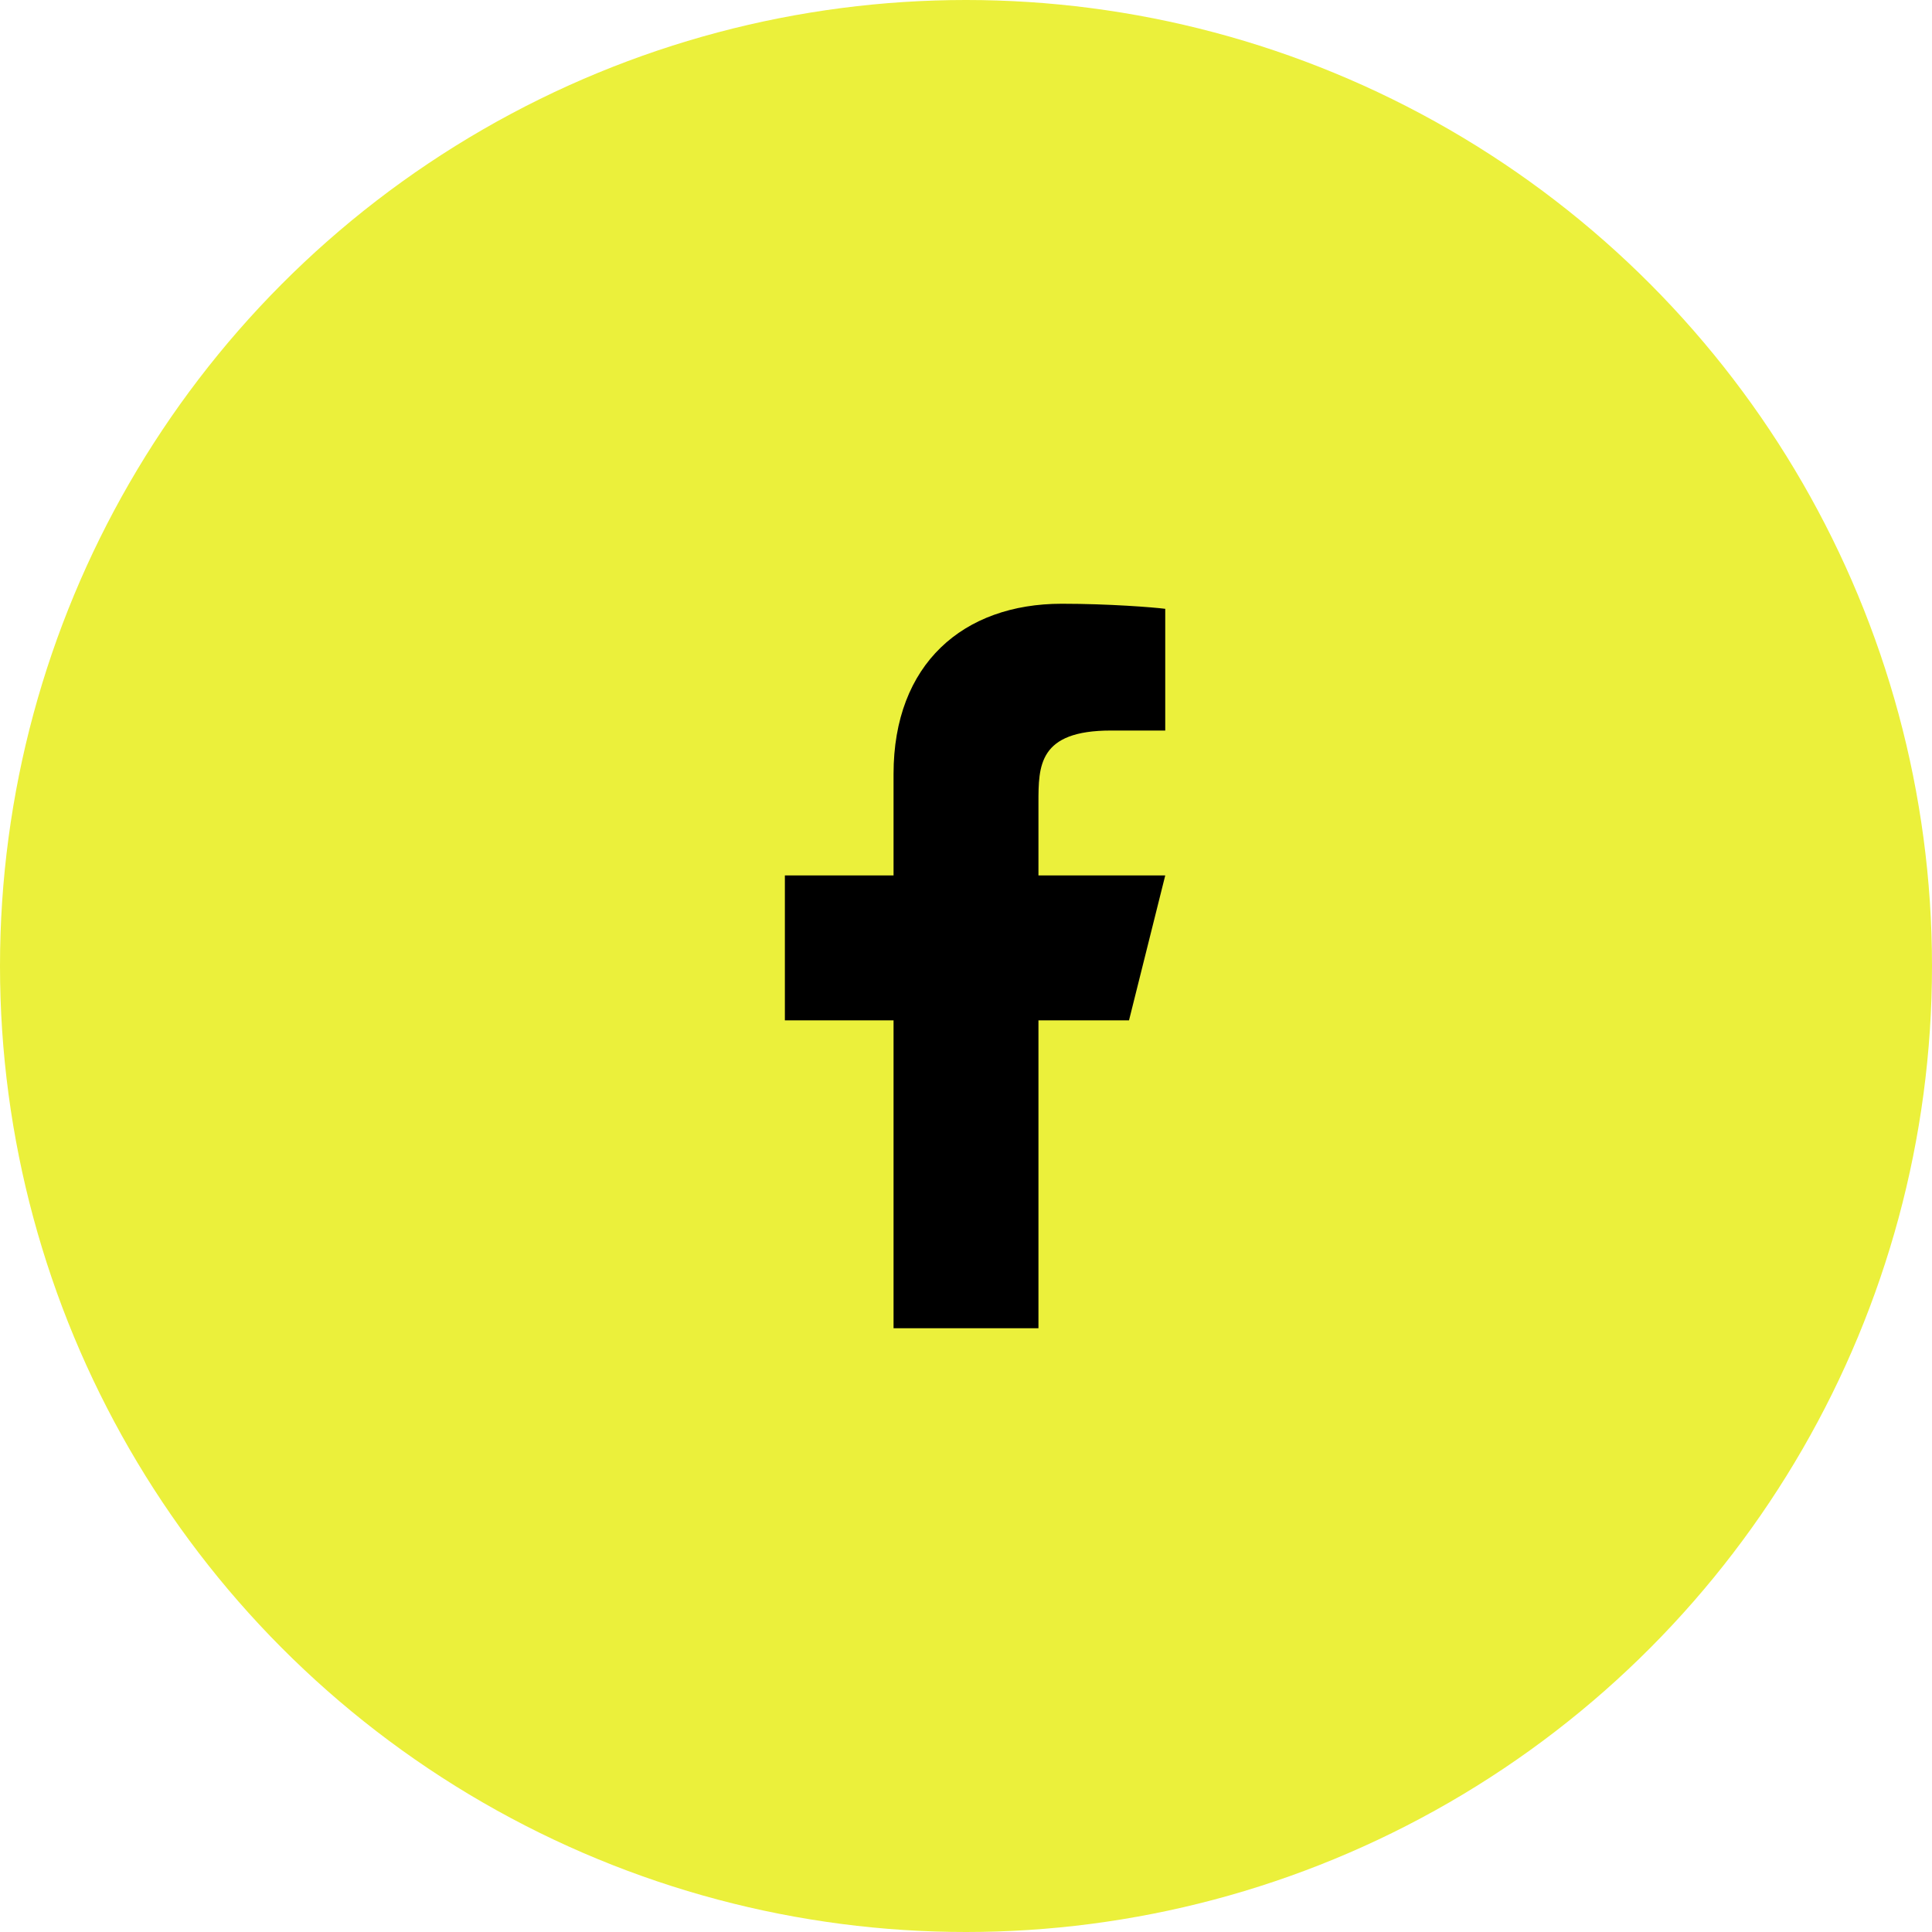
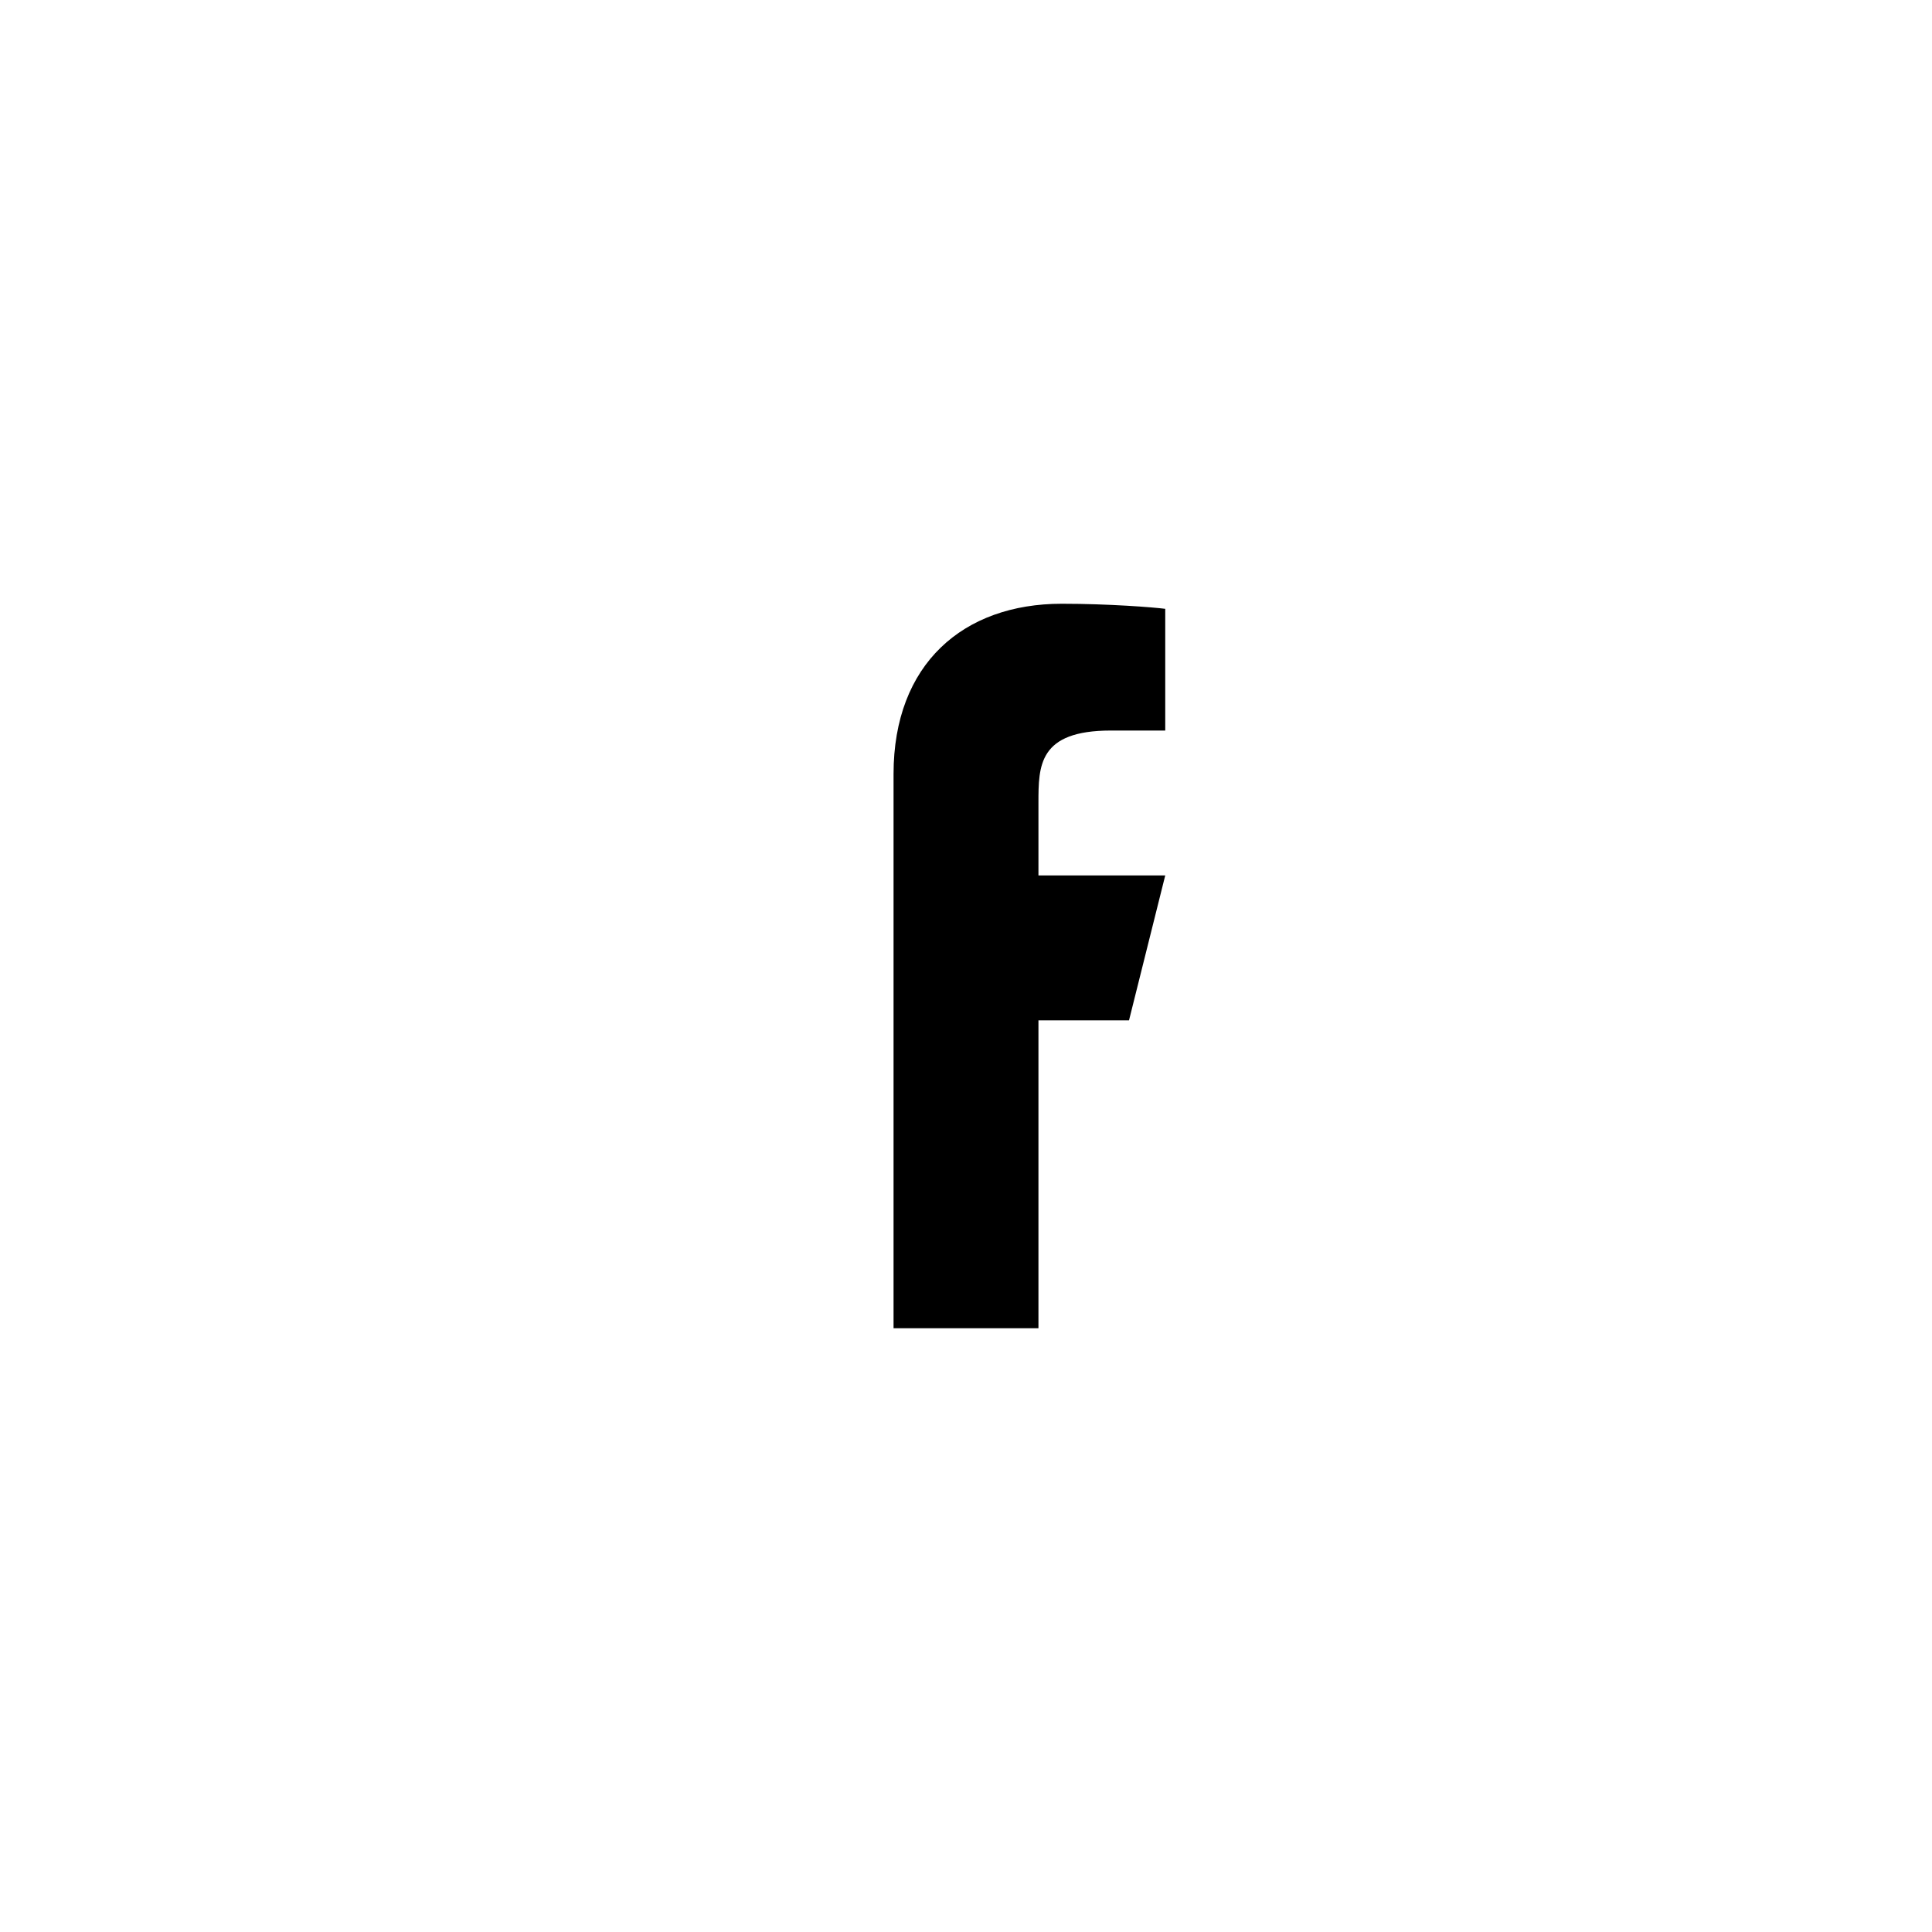
<svg xmlns="http://www.w3.org/2000/svg" width="40" height="40" viewBox="0 0 40 40" fill="none">
-   <circle cx="20" cy="20" r="20" fill="#EBF03B" />
  <g clip-path="url(#clip0_3220_6599)">
-     <path d="M21.5 21.125H23.375L24.125 18.125H21.5V16.625C21.5 15.853 21.5 15.125 23 15.125H24.125V12.605C23.881 12.573 22.957 12.5 21.982 12.5C19.946 12.5 18.5 13.743 18.5 16.025V18.125H16.25V21.125H18.5V27.5H21.5V21.125Z" fill="black" />
+     <path d="M21.5 21.125H23.375L24.125 18.125H21.5V16.625C21.5 15.853 21.5 15.125 23 15.125H24.125V12.605C23.881 12.573 22.957 12.5 21.982 12.5C19.946 12.5 18.5 13.743 18.5 16.025V18.125H16.25H18.5V27.5H21.5V21.125Z" fill="black" />
  </g>
  <defs>
    <clipPath id="clip0_3220_6599">
      <rect width="18" height="18" fill="white" transform="translate(11 11)" />
    </clipPath>
  </defs>
</svg>